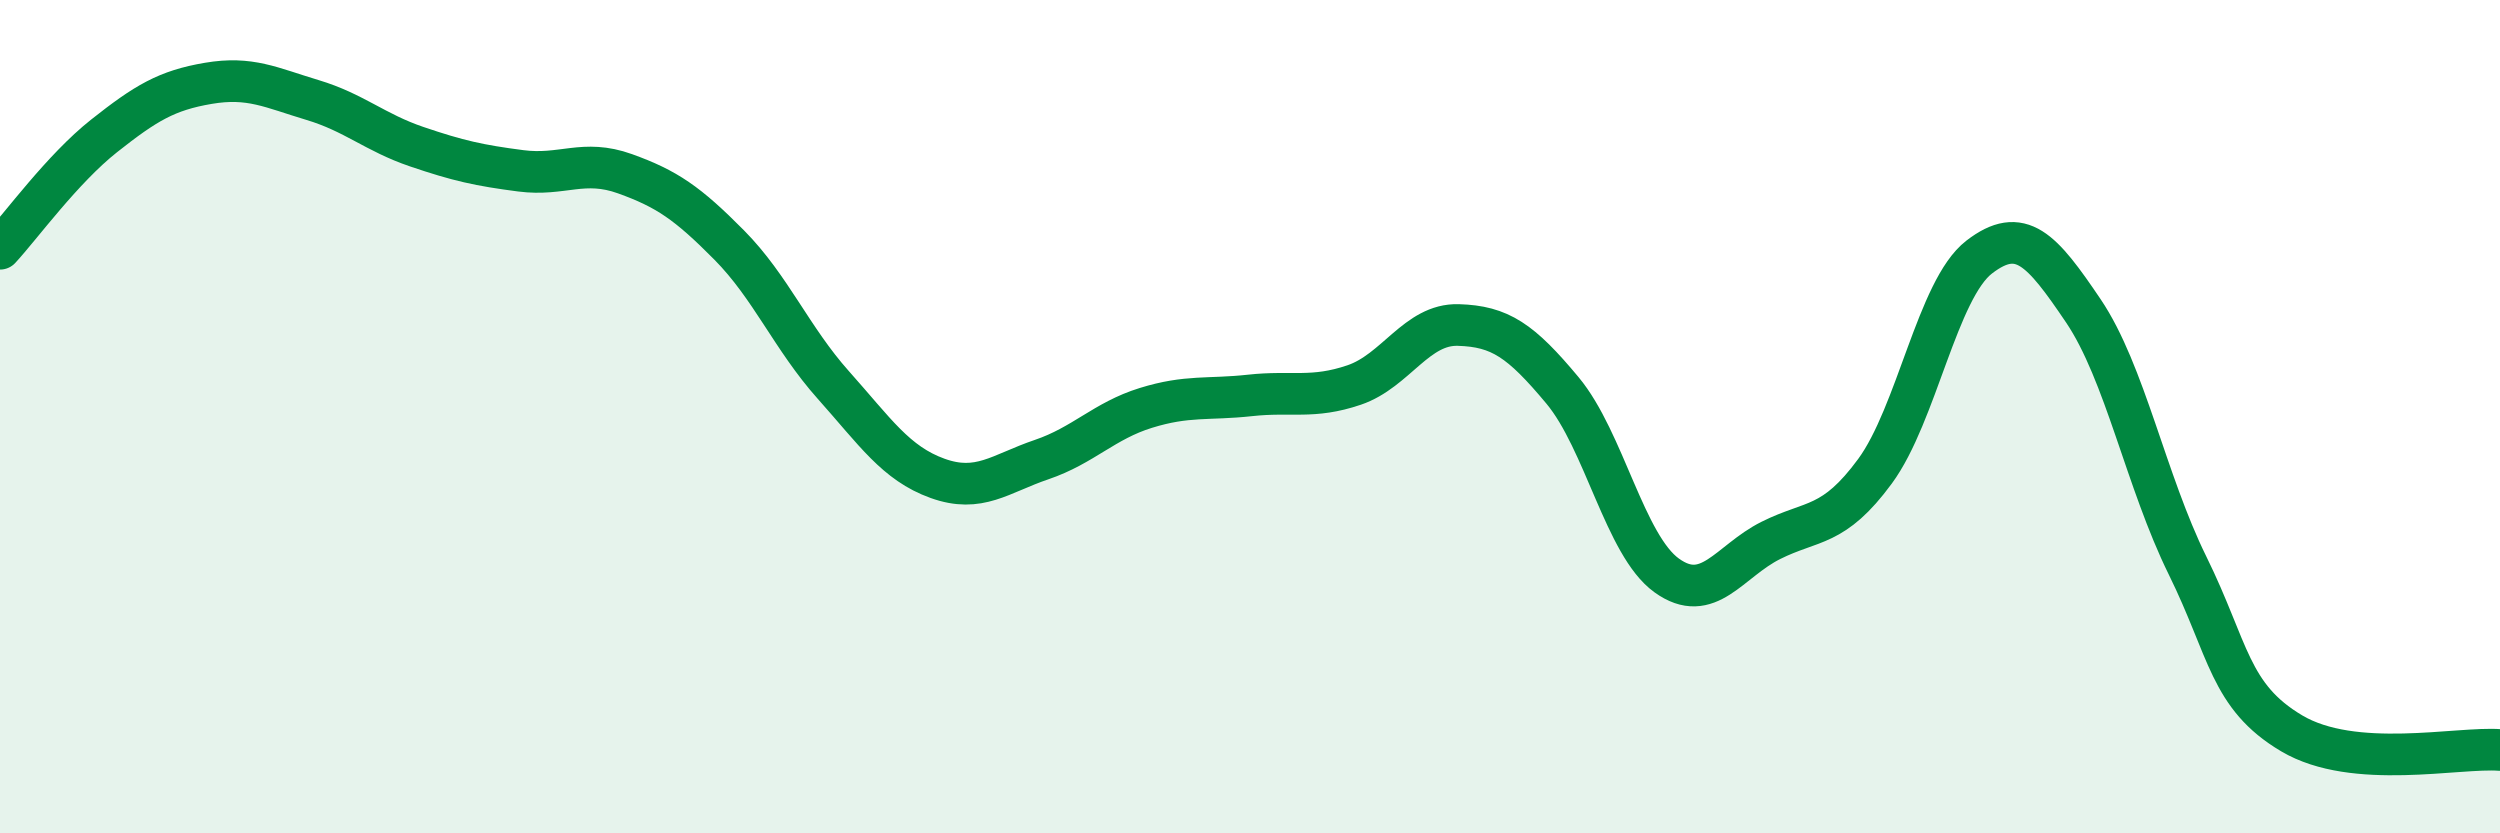
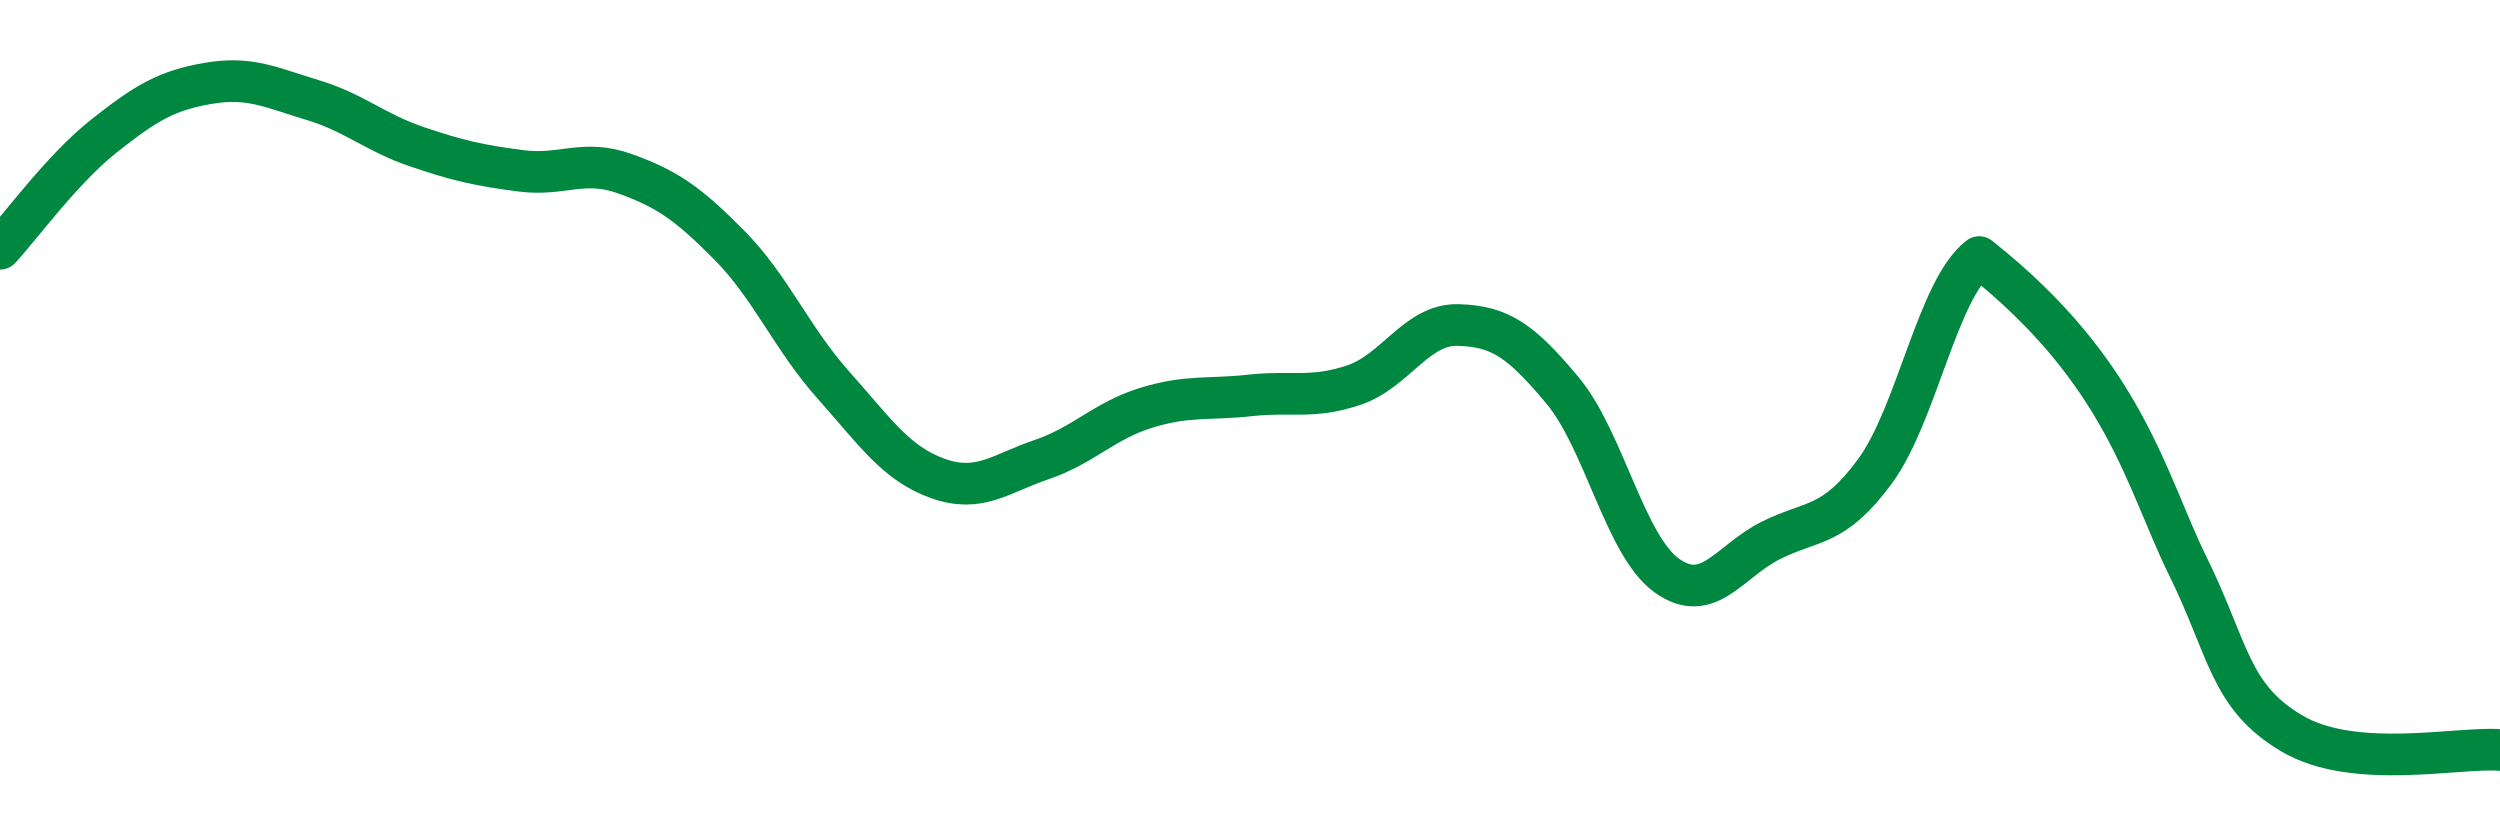
<svg xmlns="http://www.w3.org/2000/svg" width="60" height="20" viewBox="0 0 60 20">
-   <path d="M 0,5.97 C 0.5,5.43 1.5,4.05 2.5,3.26 C 3.5,2.47 4,2.17 5,2 C 6,1.83 6.5,2.1 7.5,2.4 C 8.5,2.7 9,3.18 10,3.52 C 11,3.86 11.5,3.97 12.5,4.1 C 13.5,4.23 14,3.81 15,4.17 C 16,4.53 16.5,4.87 17.5,5.88 C 18.5,6.89 19,8.12 20,9.24 C 21,10.36 21.5,11.12 22.5,11.48 C 23.5,11.84 24,11.37 25,11.03 C 26,10.69 26.5,10.1 27.5,9.79 C 28.5,9.48 29,9.6 30,9.49 C 31,9.38 31.5,9.58 32.5,9.24 C 33.5,8.9 34,7.77 35,7.8 C 36,7.83 36.5,8.17 37.5,9.37 C 38.5,10.57 39,13.09 40,13.81 C 41,14.53 41.5,13.47 42.5,12.97 C 43.5,12.47 44,12.67 45,11.31 C 46,9.95 46.5,6.94 47.5,6.17 C 48.5,5.4 49,5.98 50,7.46 C 51,8.94 51.5,11.54 52.5,13.57 C 53.5,15.6 53.5,16.71 55,17.6 C 56.5,18.49 59,17.92 60,18L60 20L0 20Z" fill="#008740" opacity="0.1" stroke-linecap="round" stroke-linejoin="round" />
-   <path d="M 0,5.97 C 0.5,5.43 1.5,4.05 2.5,3.26 C 3.5,2.47 4,2.17 5,2 C 6,1.83 6.5,2.1 7.5,2.4 C 8.5,2.7 9,3.18 10,3.52 C 11,3.86 11.5,3.97 12.5,4.1 C 13.5,4.23 14,3.81 15,4.17 C 16,4.53 16.5,4.87 17.5,5.88 C 18.5,6.89 19,8.12 20,9.24 C 21,10.36 21.5,11.12 22.5,11.48 C 23.5,11.84 24,11.37 25,11.03 C 26,10.69 26.5,10.1 27.5,9.79 C 28.5,9.48 29,9.6 30,9.49 C 31,9.38 31.5,9.58 32.5,9.24 C 33.5,8.9 34,7.77 35,7.8 C 36,7.83 36.5,8.17 37.5,9.37 C 38.5,10.57 39,13.09 40,13.81 C 41,14.53 41.5,13.47 42.5,12.97 C 43.5,12.47 44,12.67 45,11.31 C 46,9.95 46.5,6.94 47.5,6.17 C 48.5,5.4 49,5.98 50,7.46 C 51,8.94 51.5,11.54 52.5,13.57 C 53.5,15.6 53.5,16.71 55,17.6 C 56.5,18.49 59,17.92 60,18" stroke="#008740" stroke-width="1" fill="none" stroke-linecap="round" stroke-linejoin="round" />
+   <path d="M 0,5.97 C 0.5,5.43 1.5,4.05 2.5,3.26 C 3.5,2.47 4,2.17 5,2 C 6,1.83 6.5,2.1 7.5,2.4 C 8.5,2.7 9,3.18 10,3.52 C 11,3.86 11.5,3.97 12.5,4.1 C 13.5,4.23 14,3.81 15,4.17 C 16,4.53 16.5,4.87 17.5,5.88 C 18.5,6.89 19,8.12 20,9.24 C 21,10.36 21.5,11.12 22.5,11.48 C 23.5,11.84 24,11.37 25,11.03 C 26,10.69 26.5,10.1 27.5,9.79 C 28.5,9.48 29,9.6 30,9.49 C 31,9.38 31.5,9.58 32.5,9.24 C 33.5,8.9 34,7.77 35,7.8 C 36,7.83 36.5,8.17 37.5,9.37 C 38.5,10.57 39,13.09 40,13.81 C 41,14.53 41.5,13.47 42.5,12.97 C 43.5,12.47 44,12.67 45,11.31 C 46,9.95 46.5,6.94 47.5,6.17 C 51,8.94 51.5,11.54 52.5,13.57 C 53.5,15.6 53.5,16.71 55,17.6 C 56.5,18.49 59,17.92 60,18" stroke="#008740" stroke-width="1" fill="none" stroke-linecap="round" stroke-linejoin="round" />
</svg>